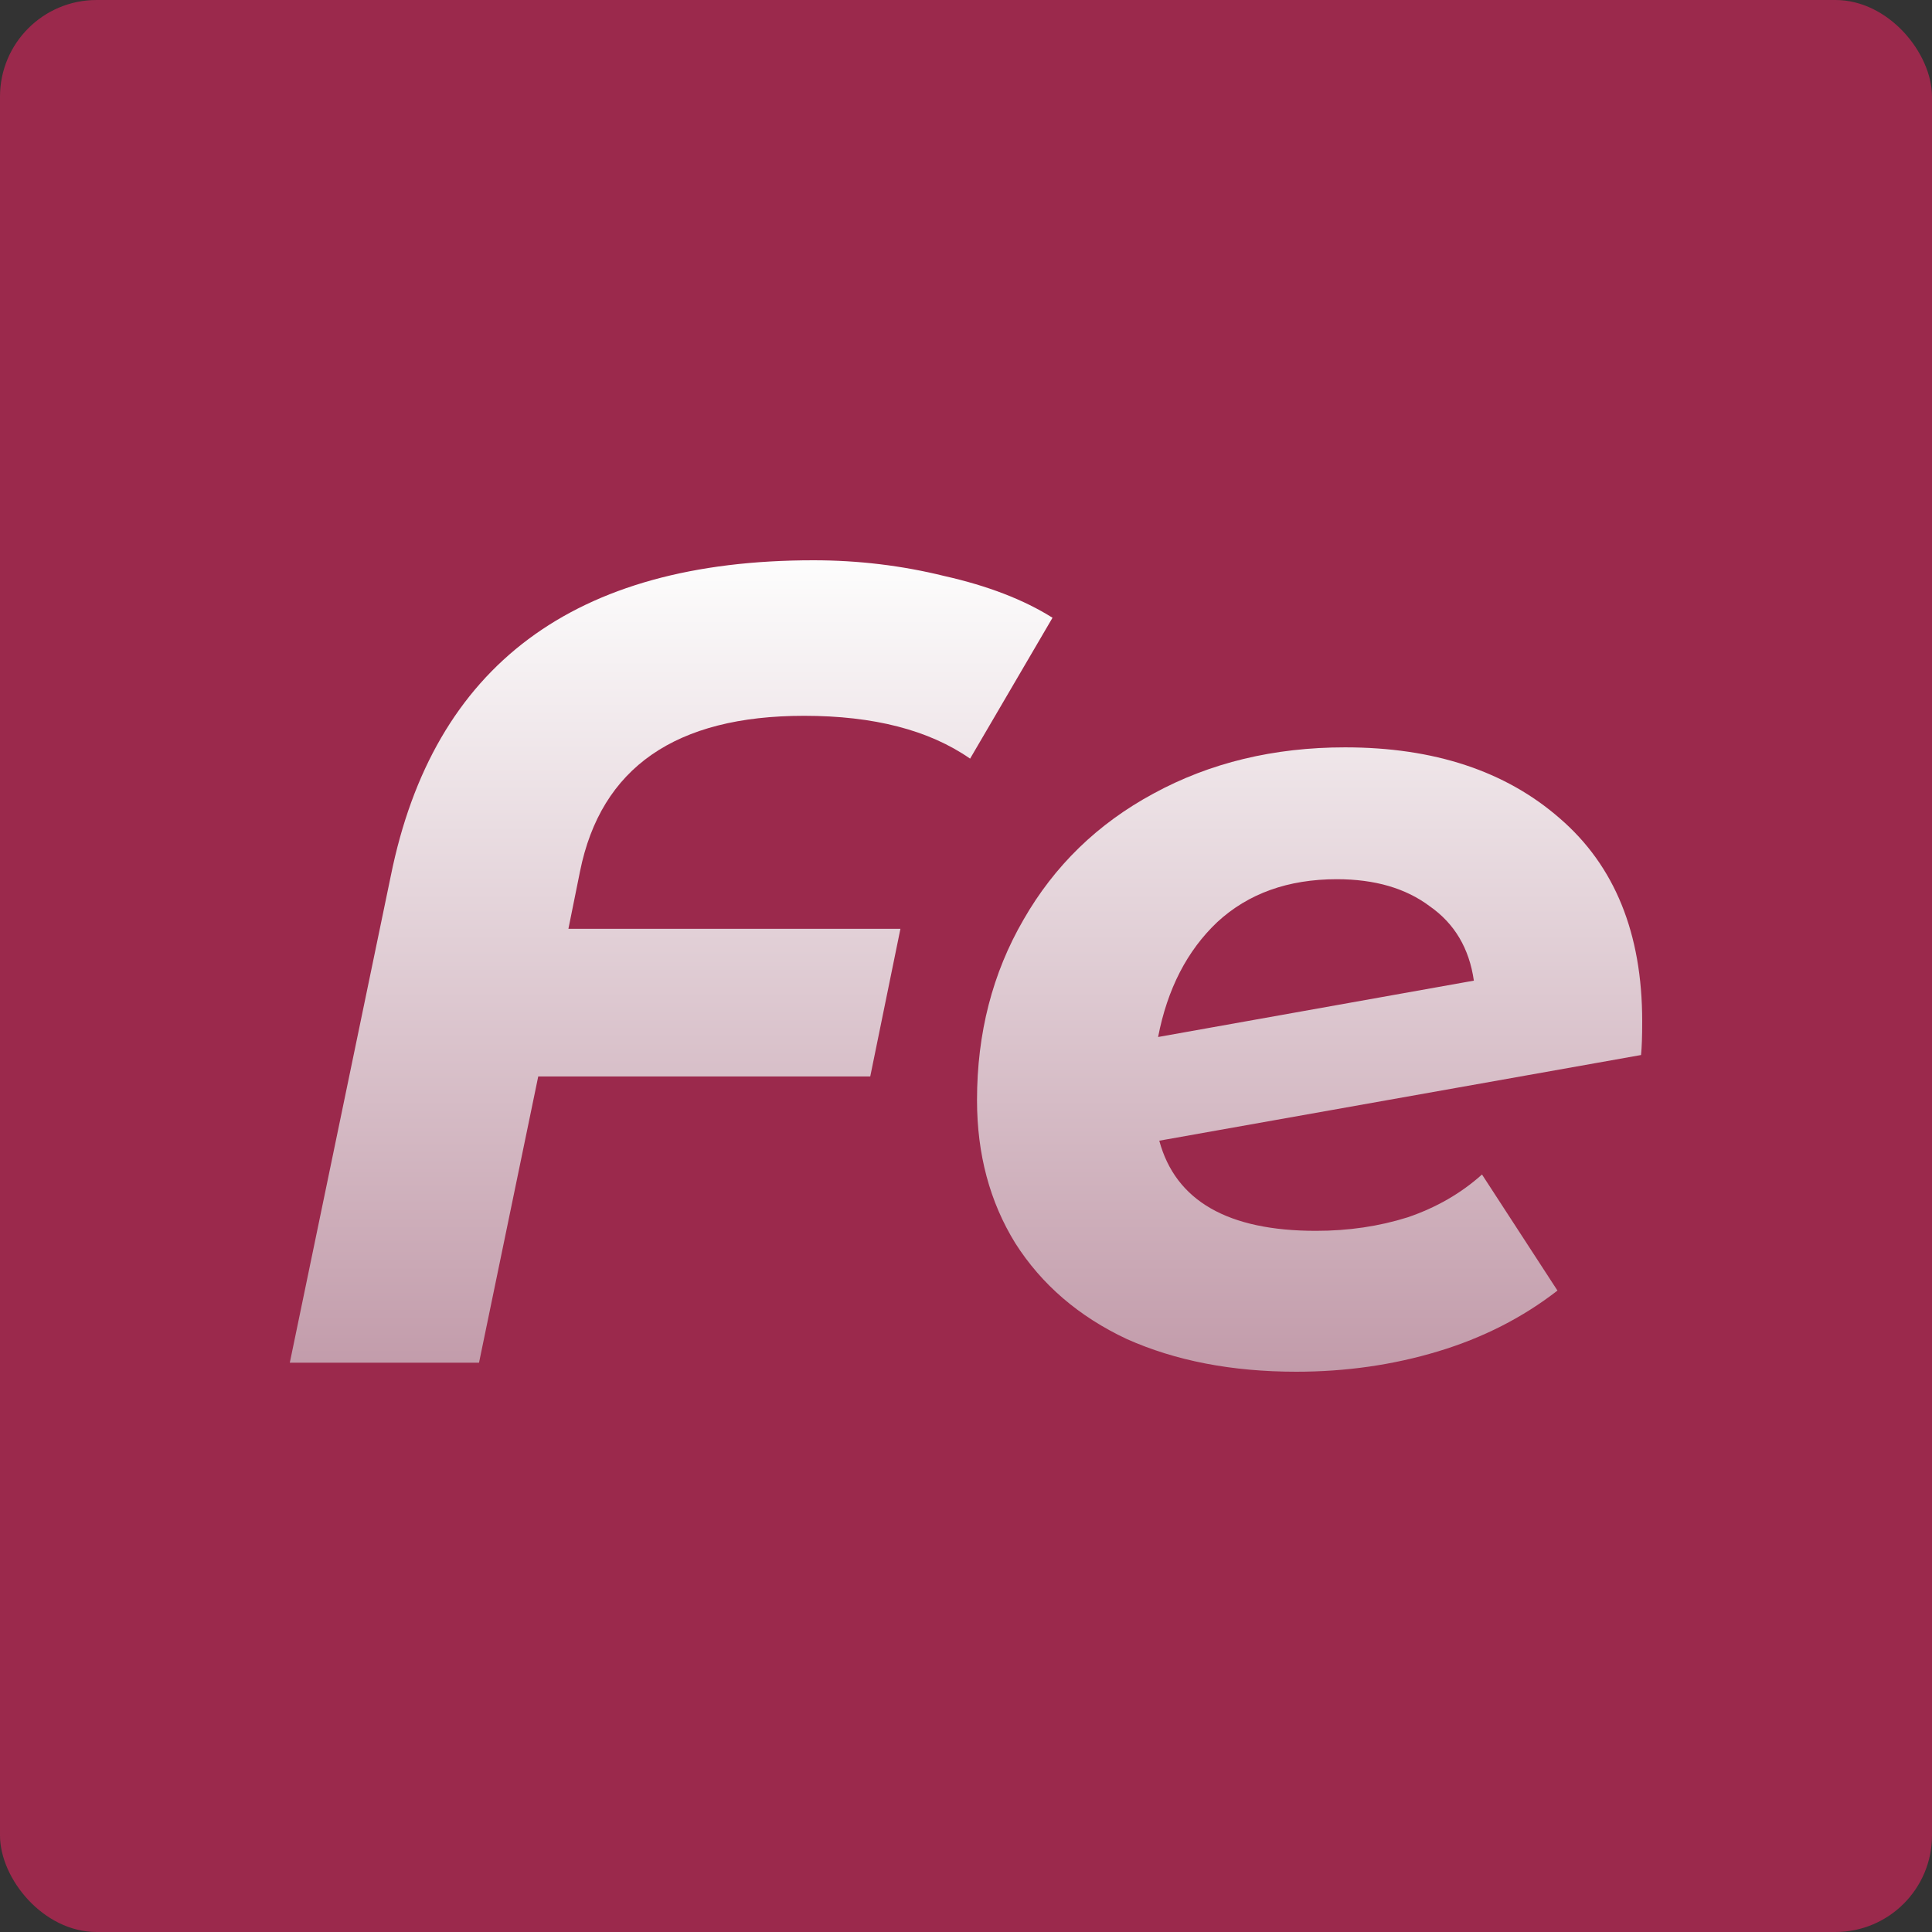
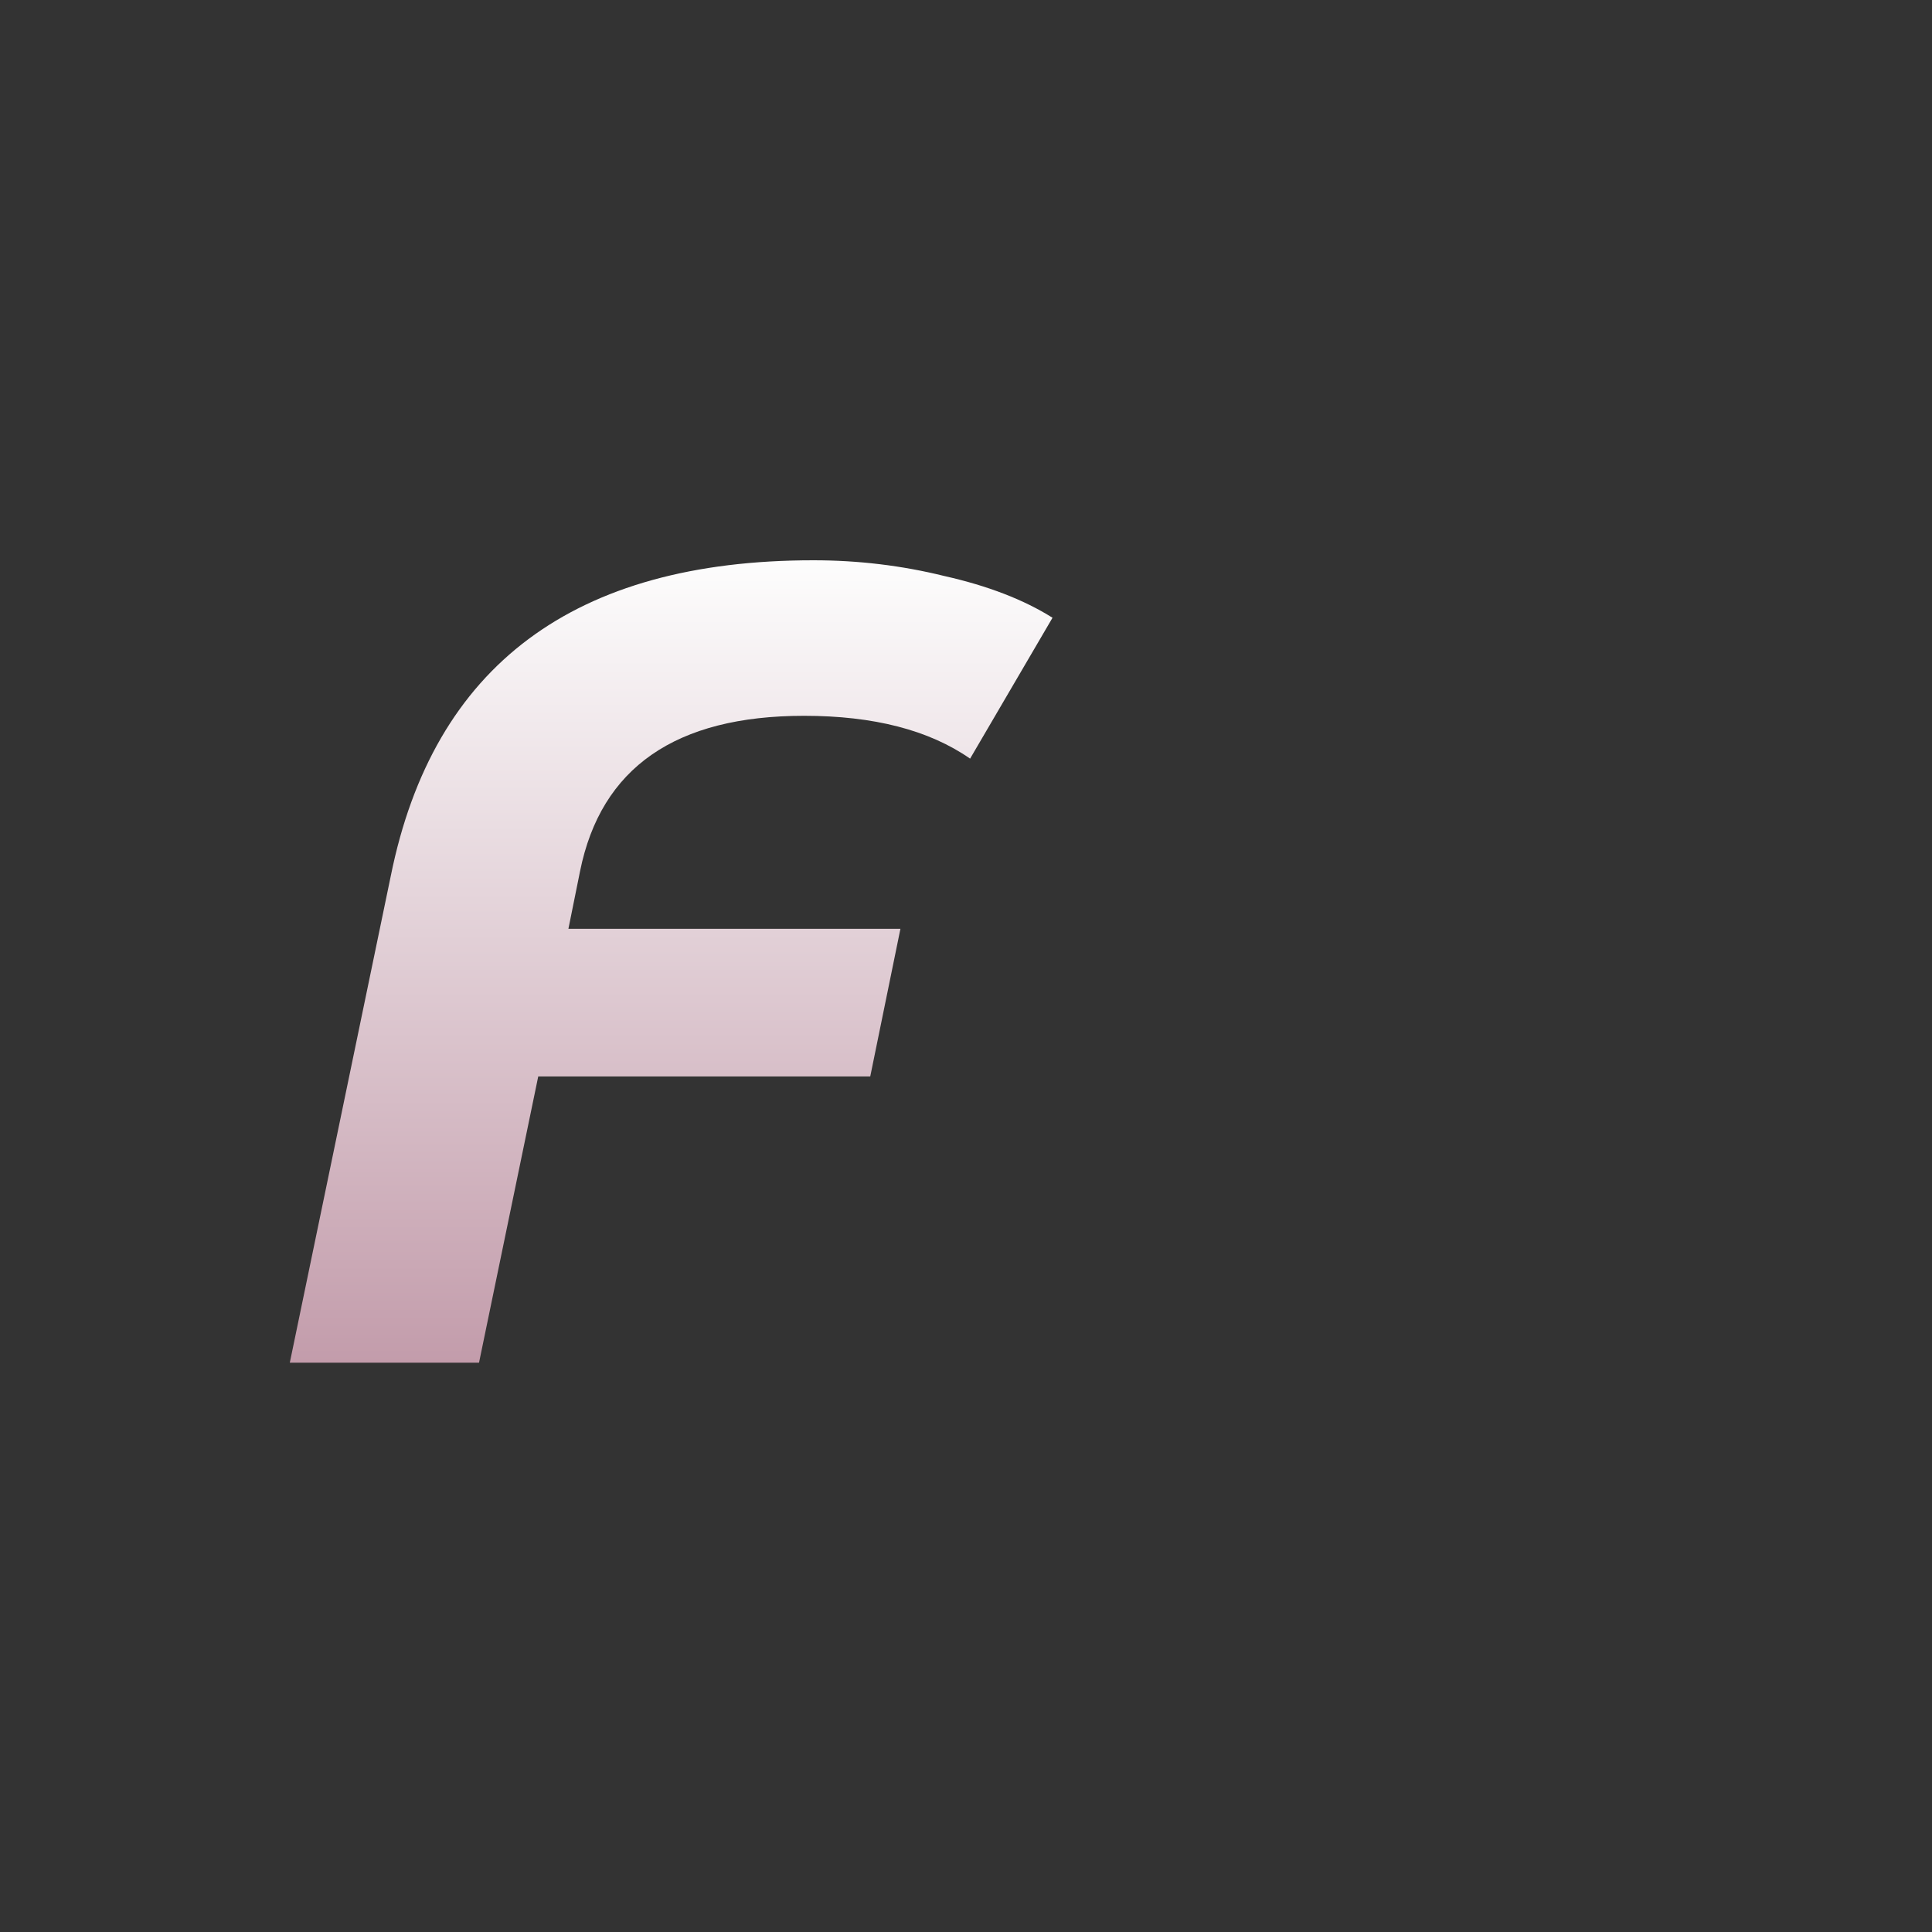
<svg xmlns="http://www.w3.org/2000/svg" width="100" height="100" viewBox="0 0 100 100" fill="none">
  <rect x="0" y="0" width="100" height="100" fill="#333333" stroke="none" />
-   <rect width="100" height="100" rx="5" fill="#9B294C" />
  <path d="M41.619 37.05C34.969 37.05 31.104 39.733 30.022 45.1L29.421 48.075H46.606L45.044 55.717H27.859L24.794 70.533H15L20.228 45.333C22.431 34.444 29.721 29 42.1 29C44.423 29 46.686 29.272 48.889 29.817C51.133 30.322 52.996 31.042 54.478 31.975L50.212 39.267C48.088 37.789 45.224 37.05 41.619 37.05Z" fill="url(#paint0_linear_614_660)" />
-   <path d="M69.618 38.683C74.224 38.683 77.93 39.908 80.734 42.358C83.578 44.808 85 48.308 85 52.858C85 53.636 84.98 54.219 84.94 54.608L60.004 59.042C60.845 62.153 63.549 63.708 68.115 63.708C69.798 63.708 71.38 63.475 72.862 63.008C74.344 62.503 75.626 61.764 76.708 60.792L80.614 66.8C78.811 68.2 76.748 69.25 74.424 69.95C72.101 70.65 69.658 71 67.094 71C63.769 71 60.845 70.436 58.321 69.308C55.837 68.142 53.915 66.489 52.553 64.35C51.231 62.211 50.57 59.742 50.57 56.942C50.57 53.481 51.371 50.369 52.973 47.608C54.575 44.808 56.819 42.631 59.703 41.075C62.627 39.481 65.932 38.683 69.618 38.683ZM69.197 45.508C66.673 45.508 64.61 46.247 63.008 47.725C61.446 49.203 60.424 51.186 59.943 53.675L76.287 50.758C76.047 49.086 75.286 47.803 74.004 46.908C72.762 45.975 71.16 45.508 69.197 45.508Z" fill="url(#paint1_linear_614_660)" />
  <defs>
    <linearGradient id="paint0_linear_614_660" x1="50" y1="29" x2="50" y2="71" gradientUnits="userSpaceOnUse">
      <stop stop-color="#FDFDFD" />
      <stop offset="1" stop-color="#C29BAA" />
    </linearGradient>
    <linearGradient id="paint1_linear_614_660" x1="50" y1="29" x2="50" y2="71" gradientUnits="userSpaceOnUse">
      <stop stop-color="#FDFDFD" />
      <stop offset="1" stop-color="#C29BAA" />
    </linearGradient>
  </defs>
</svg>